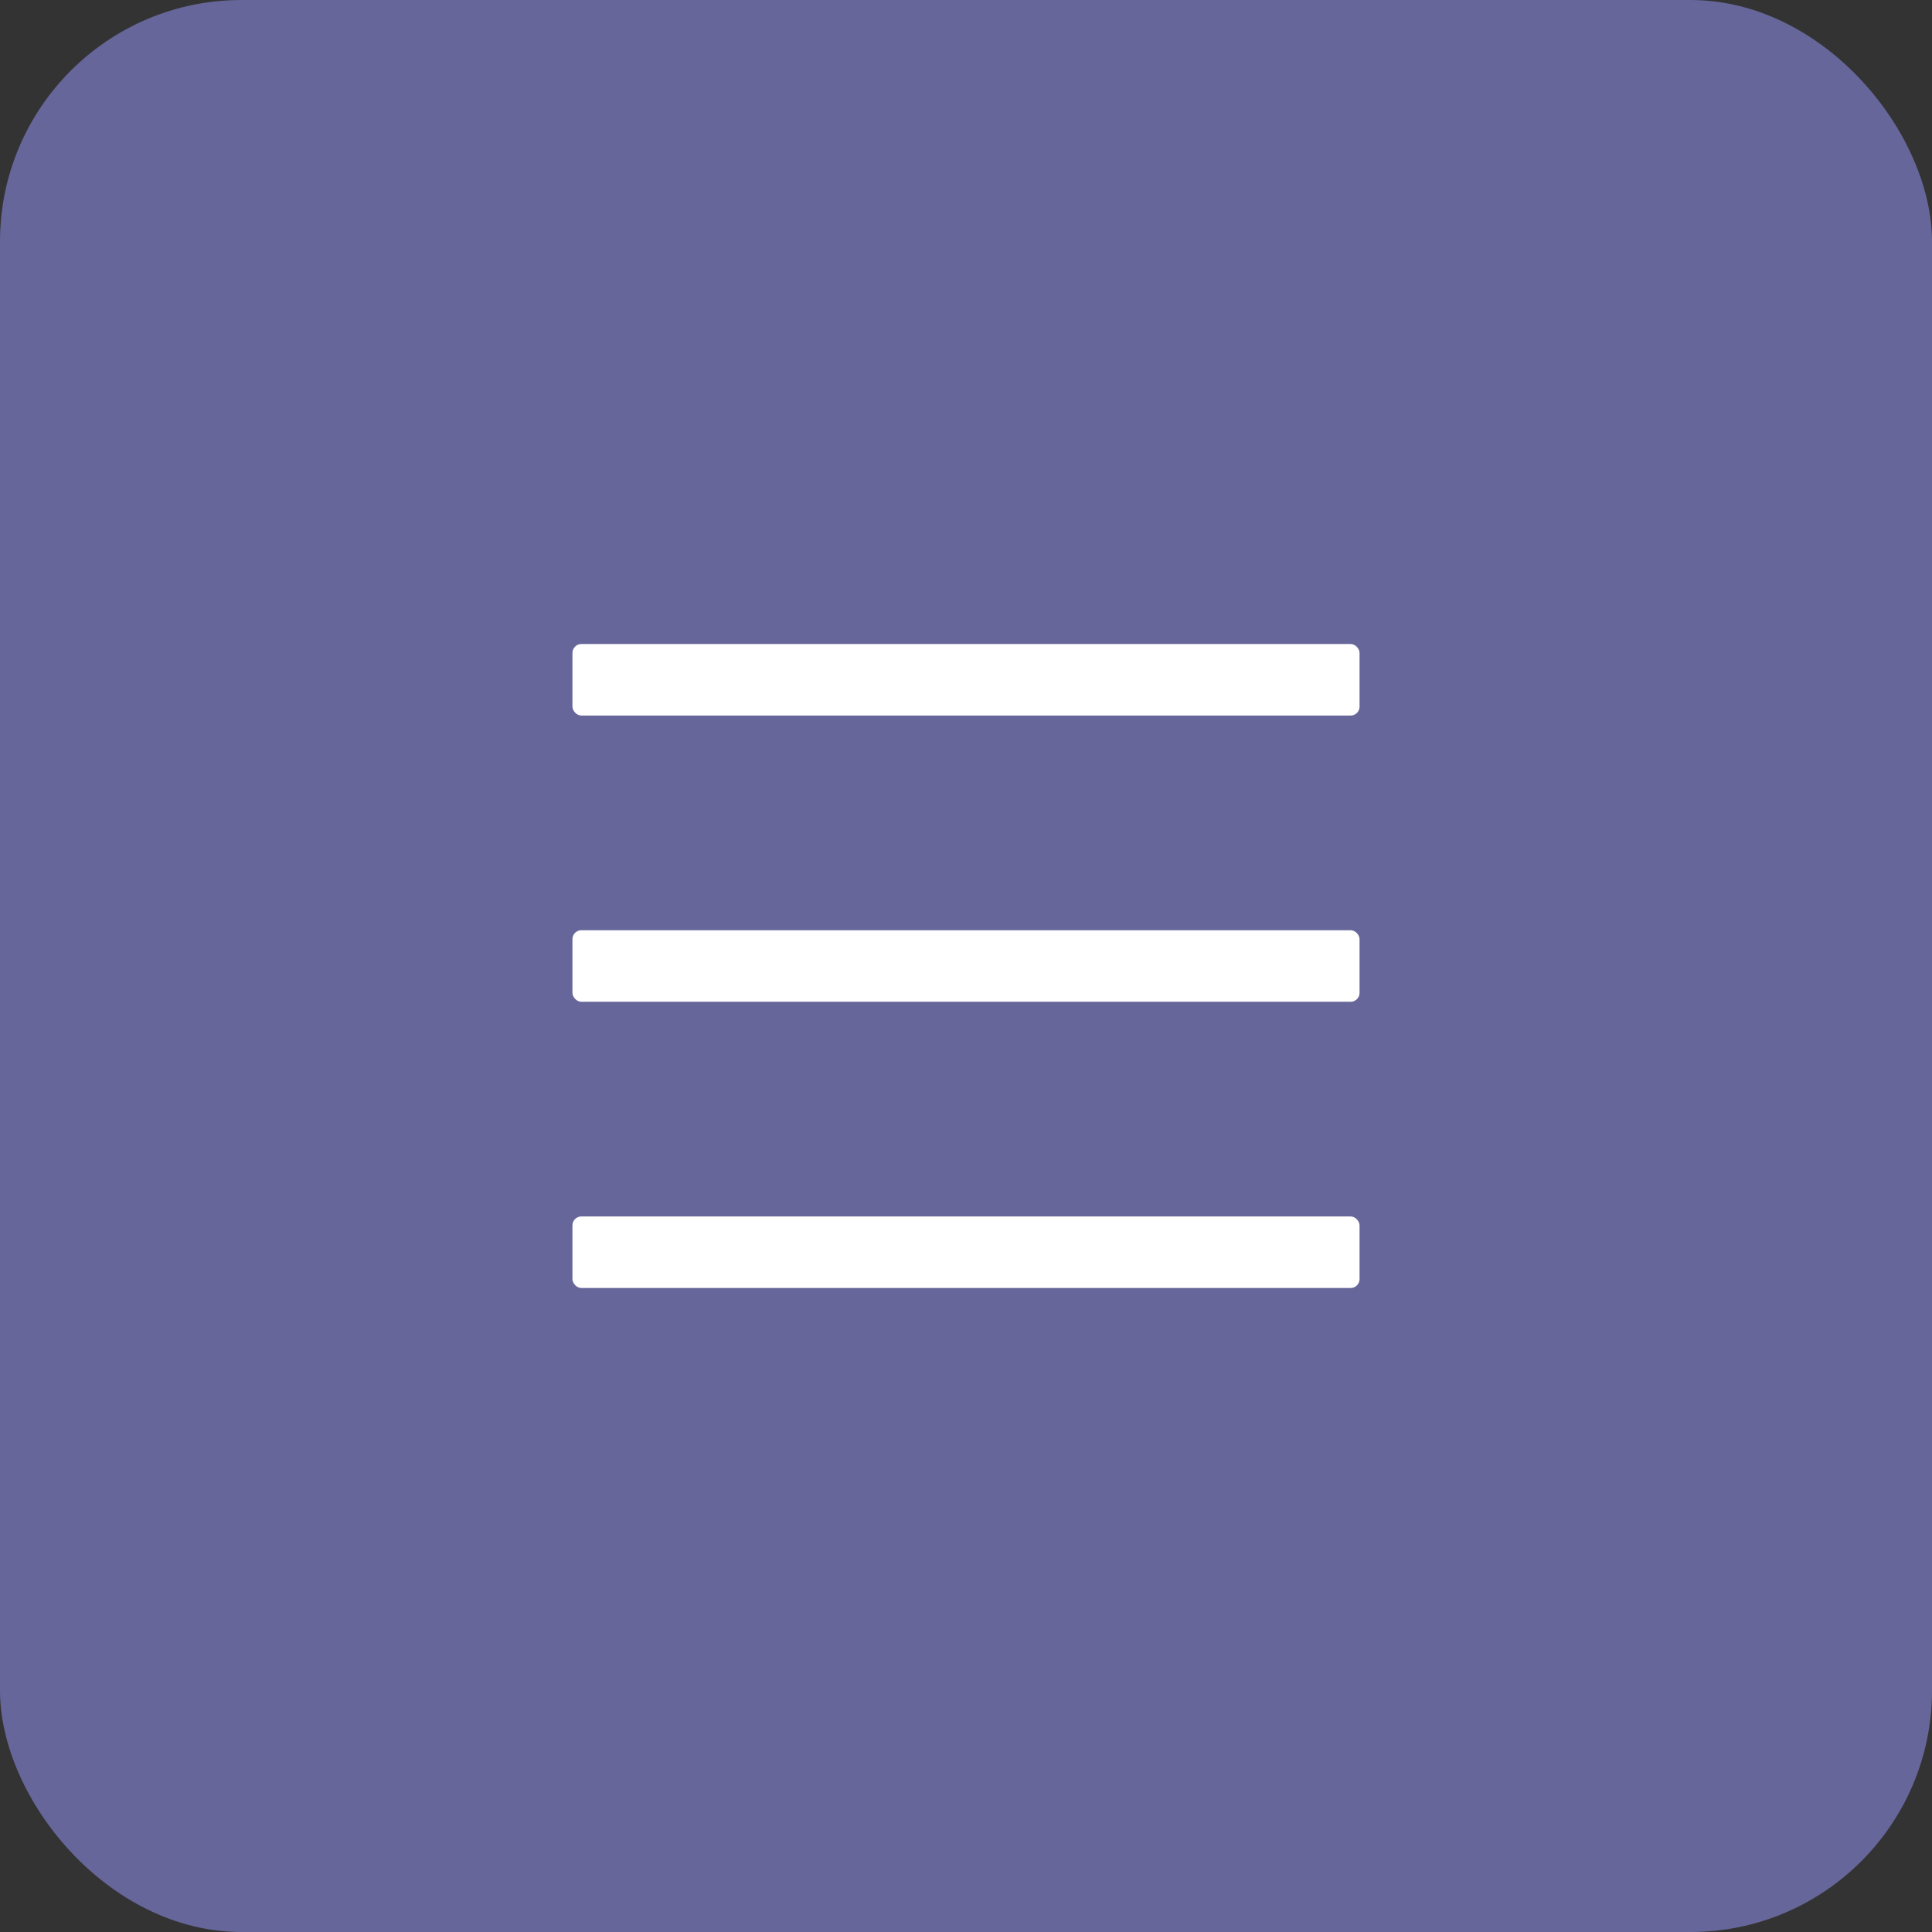
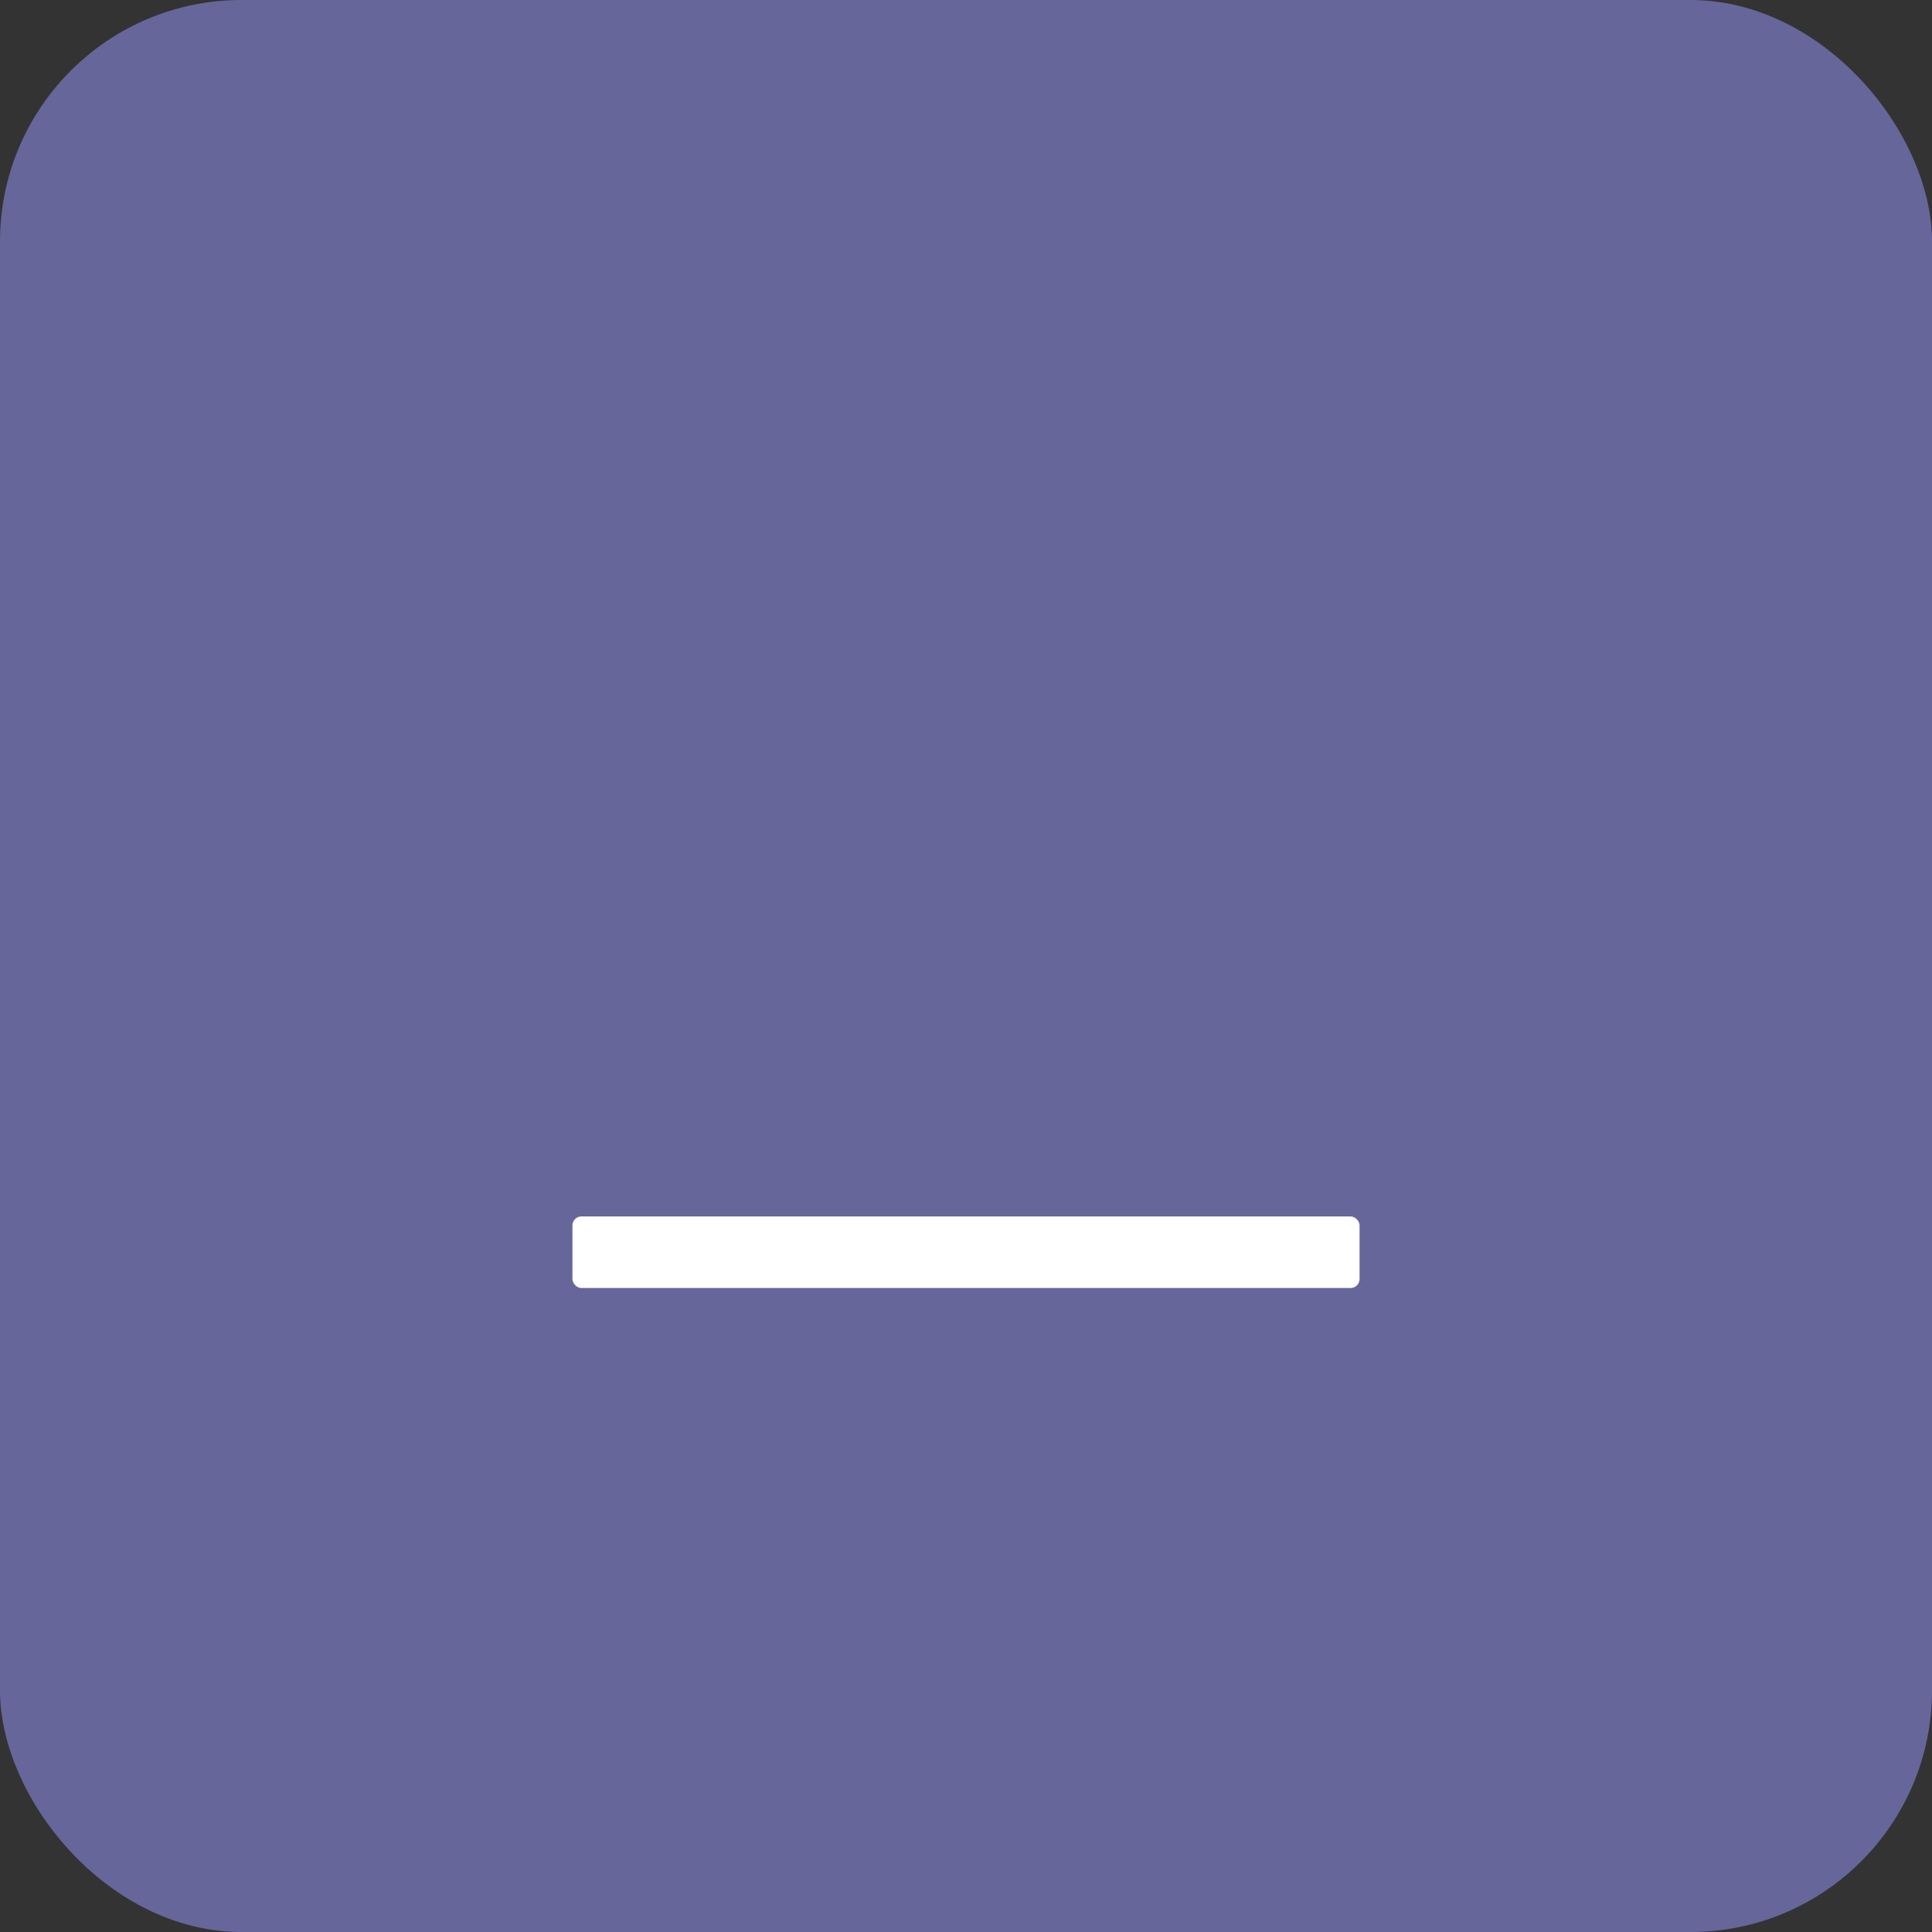
<svg xmlns="http://www.w3.org/2000/svg" width="108" height="108" viewBox="0 0 108 108" fill="none">
  <rect x="0" y="0" width="108" height="108" fill="#333333" stroke="none" />
  <rect width="108" height="108" rx="13.5" fill="#66669A" />
-   <rect x="32" y="36" width="44" height="4" rx="0.5" fill="white" />
-   <rect x="32" y="52" width="44" height="4" rx="0.5" fill="white" />
  <rect x="32" y="68" width="44" height="4" rx="0.5" fill="white" />
</svg>